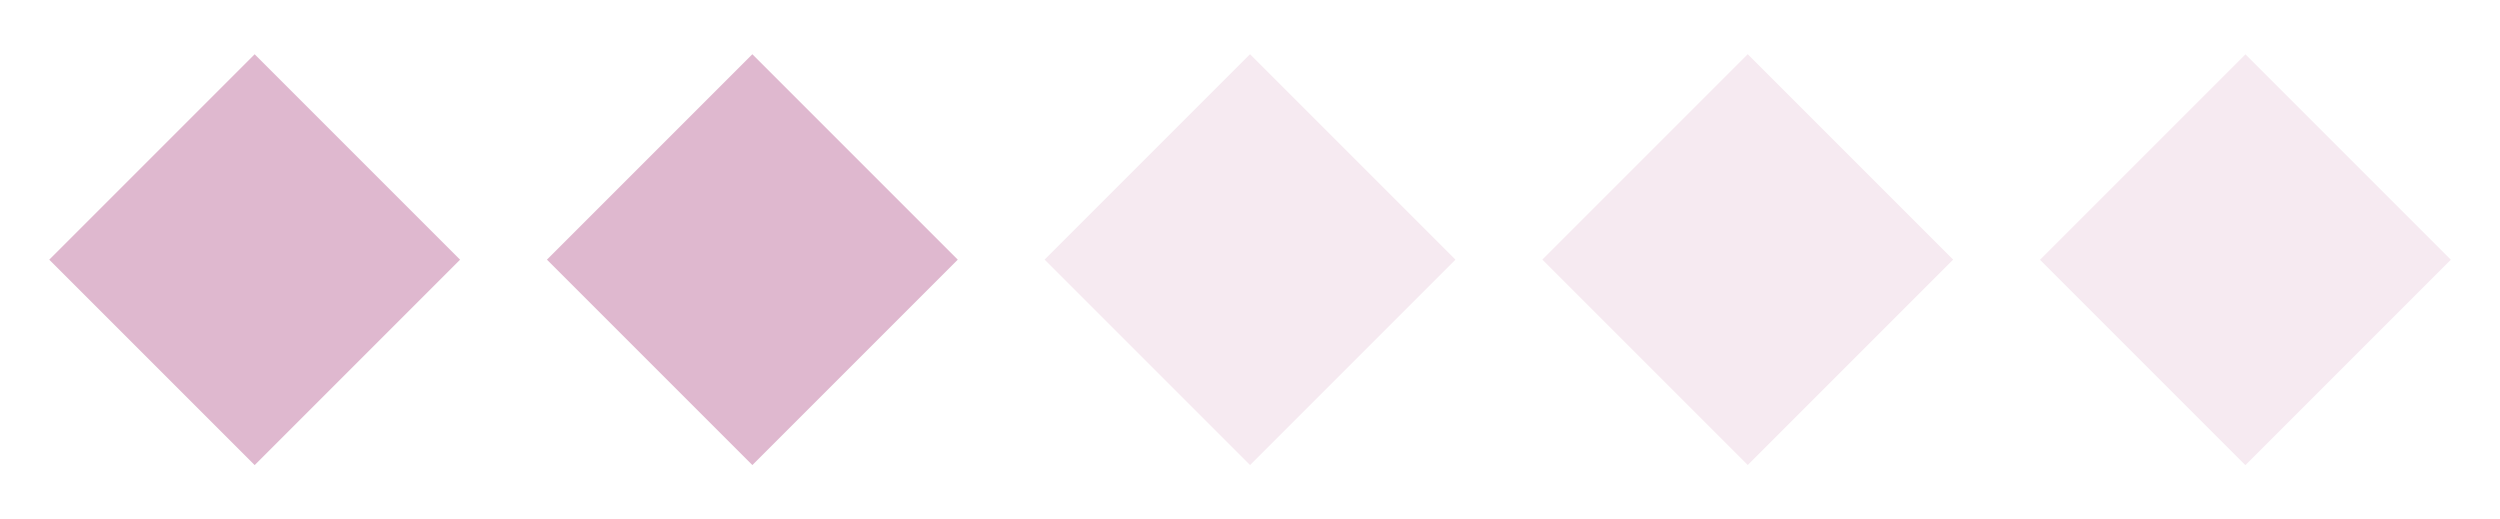
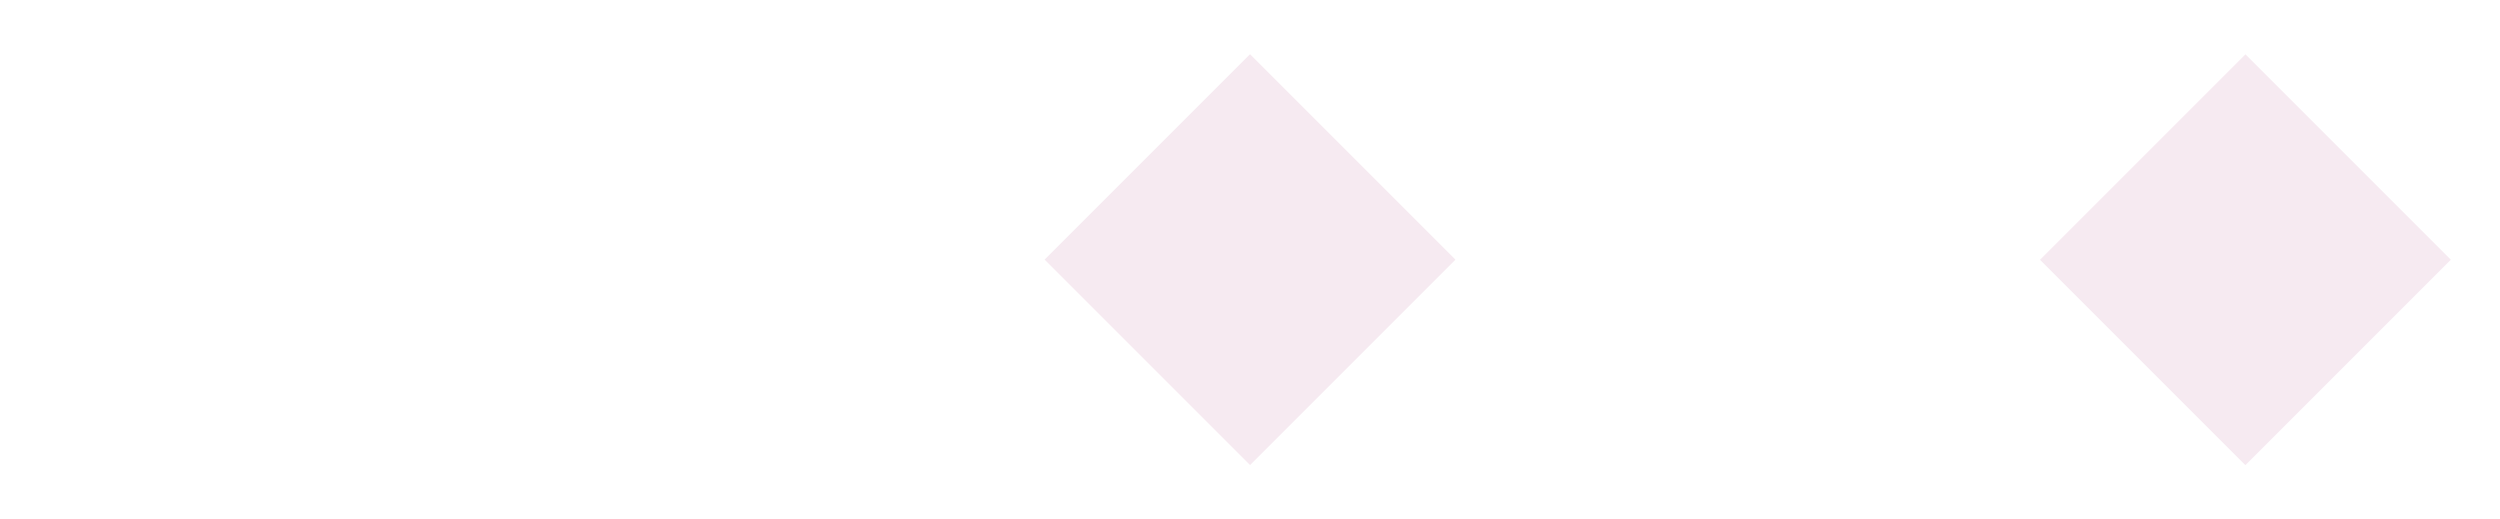
<svg xmlns="http://www.w3.org/2000/svg" viewBox="0 0 138.9 28.85" data-name="Livello 1" id="Livello_1">
  <defs>
    <style>
      .cls-1 {
        opacity: .3;
      }

      .cls-1, .cls-2 {
        fill: #dfb8cf;
      }
    </style>
  </defs>
-   <rect transform="translate(-6.06 14.23) rotate(-45)" height="16.14" width="16.14" y="6.36" x="6.08" class="cls-2" />
-   <rect transform="translate(2.04 33.78) rotate(-45)" height="16.14" width="16.14" y="6.36" x="33.73" class="cls-2" />
  <rect transform="translate(10.14 53.33) rotate(-45)" height="16.14" width="16.14" y="6.36" x="61.38" class="cls-1" />
-   <rect transform="translate(18.24 72.88) rotate(-45)" height="16.14" width="16.14" y="6.36" x="89.03" class="cls-1" />
  <rect transform="translate(26.34 92.44) rotate(-45)" height="16.14" width="16.14" y="6.36" x="116.68" class="cls-1" />
</svg>